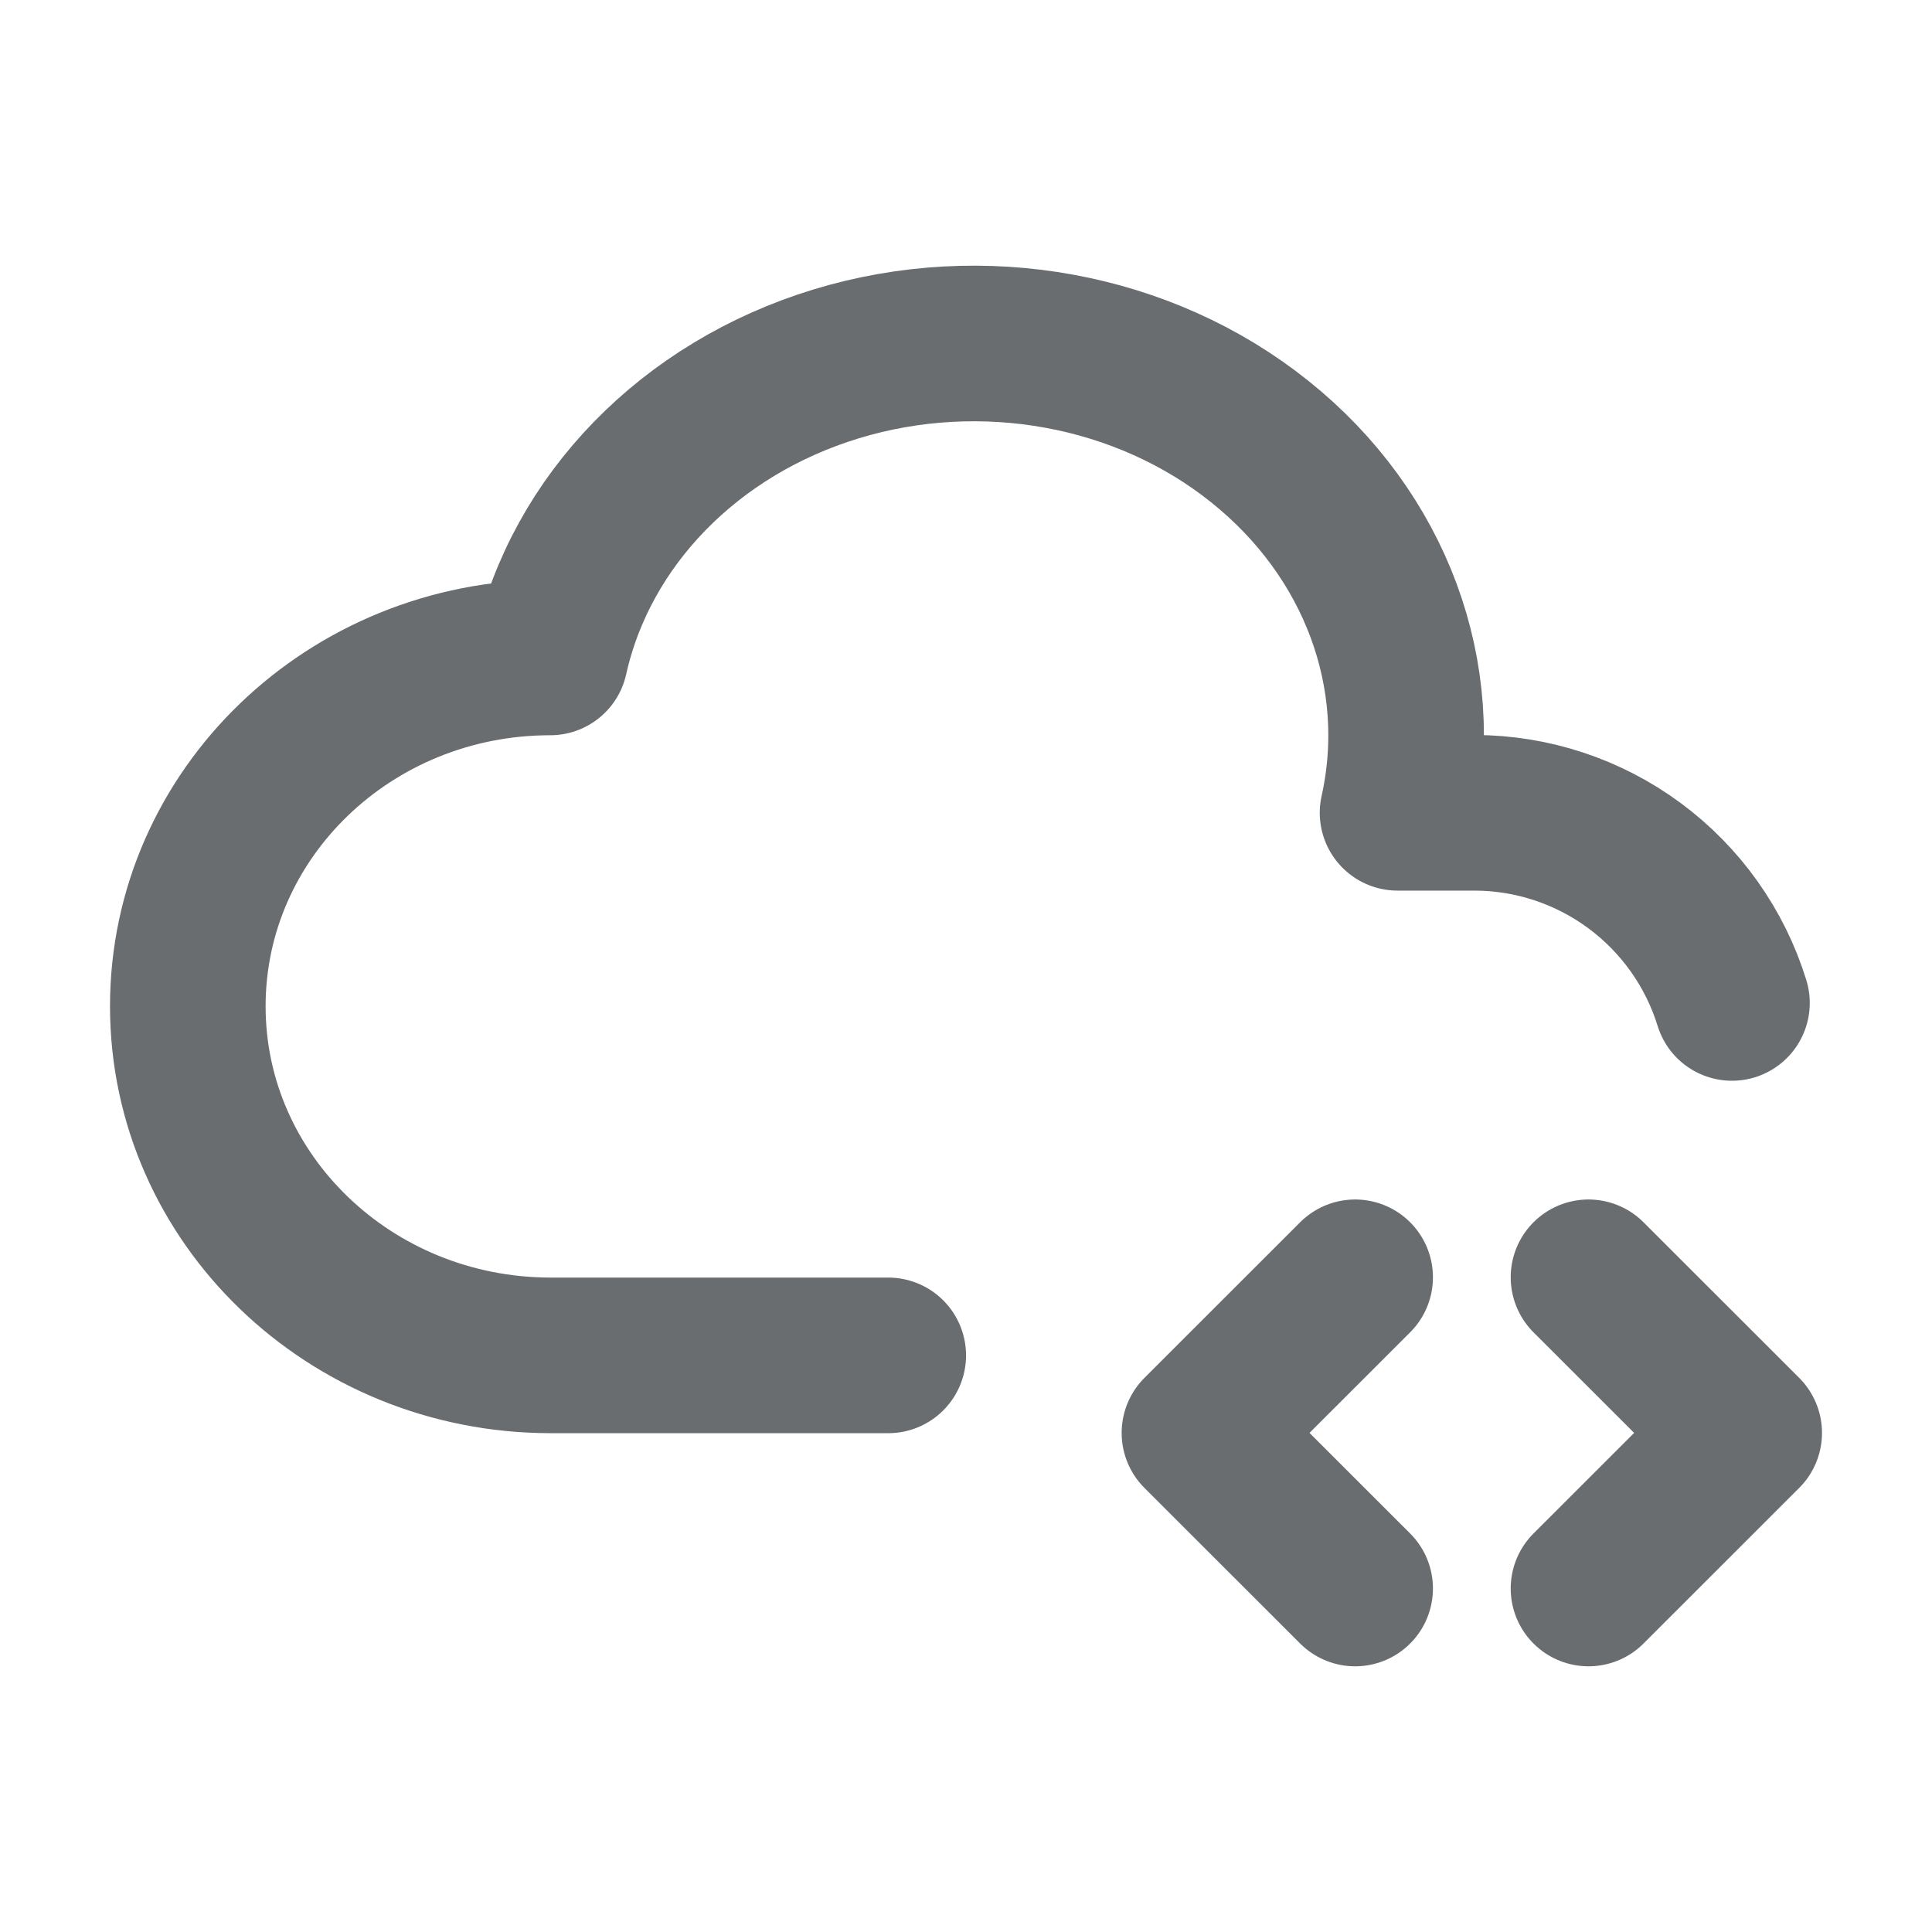
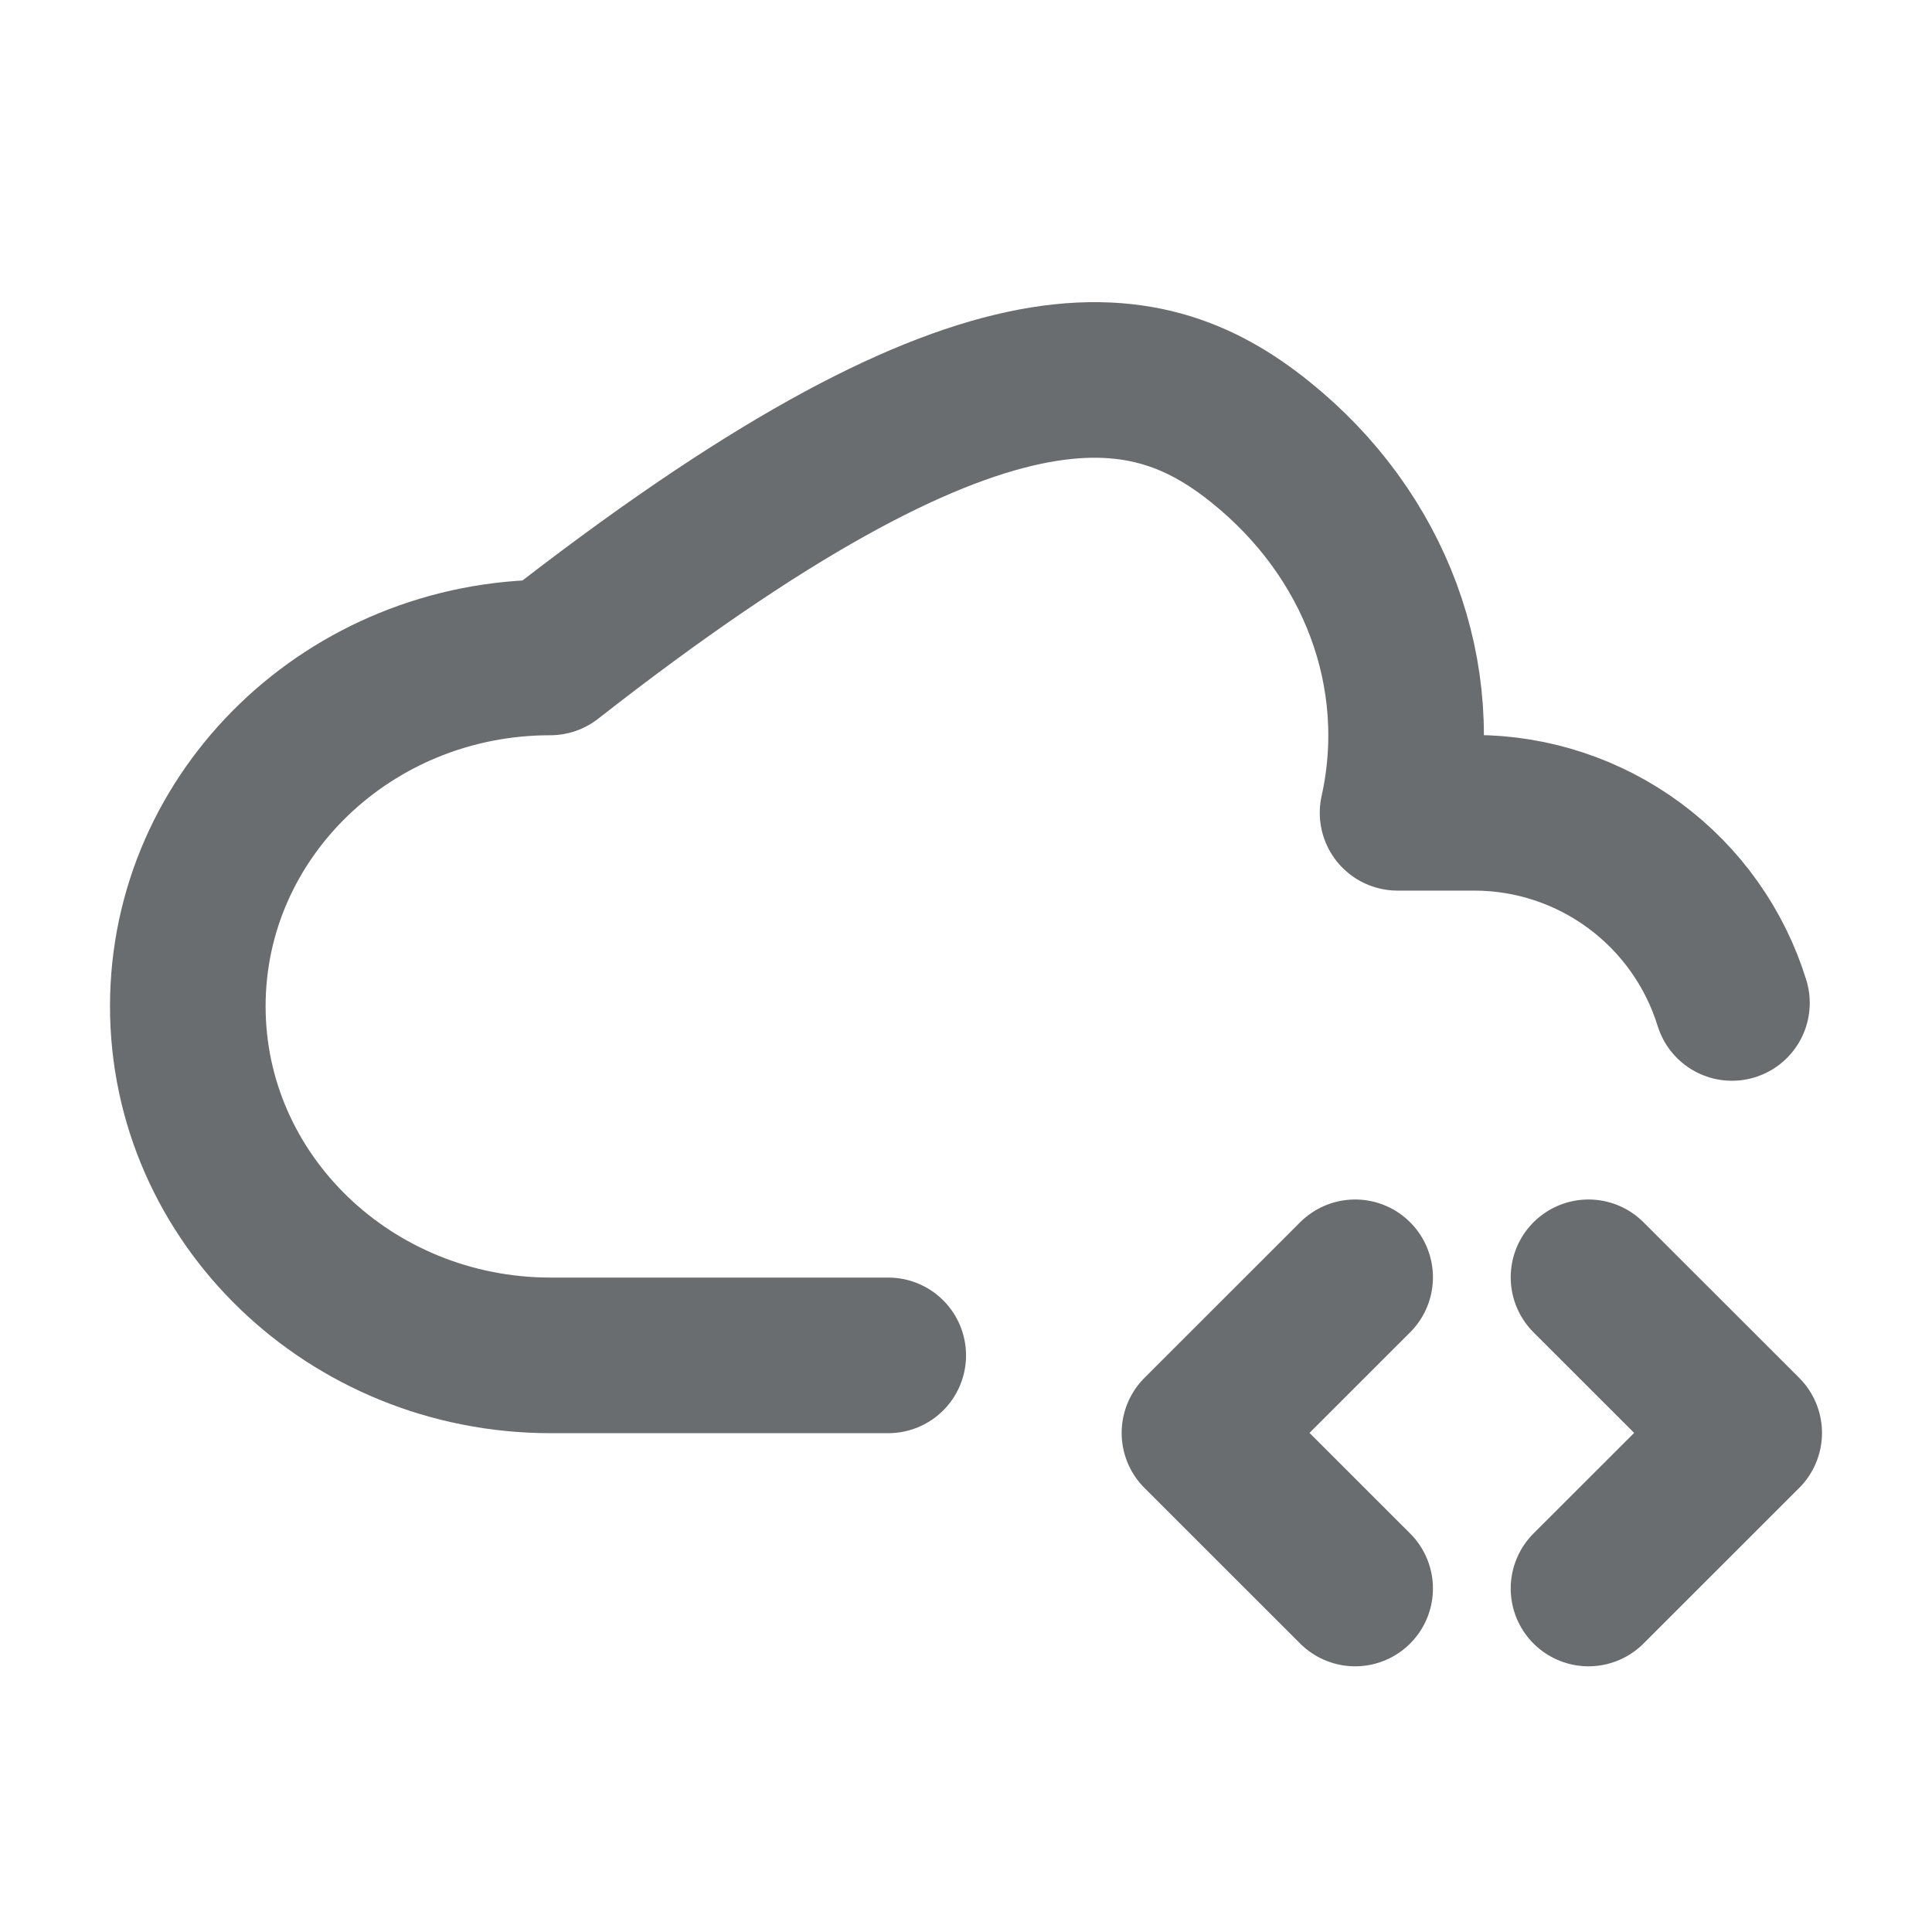
<svg xmlns="http://www.w3.org/2000/svg" width="24" height="24" viewBox="0 0 24 24" fill="none">
-   <path d="M11.034 16.837H6.835C4.349 16.833 2.333 14.893 2.333 12.5C2.333 10.106 4.349 8.167 6.835 8.167C7.215 6.464 8.569 5.074 10.388 4.52C12.205 3.967 14.212 4.333 15.65 5.486C17.089 6.637 17.74 8.393 17.361 10.097H18.318C19.033 10.098 19.729 10.328 20.304 10.753C20.879 11.178 21.304 11.776 21.515 12.459M19.733 19.733L21.667 17.8L19.733 15.867M16.834 15.867L14.9 17.8L16.834 19.733" stroke="#6A6D70" stroke-width="1.933" stroke-linecap="round" stroke-linejoin="round" />
+   <path d="M11.034 16.837H6.835C4.349 16.833 2.333 14.893 2.333 12.5C2.333 10.106 4.349 8.167 6.835 8.167C12.205 3.967 14.212 4.333 15.65 5.486C17.089 6.637 17.74 8.393 17.361 10.097H18.318C19.033 10.098 19.729 10.328 20.304 10.753C20.879 11.178 21.304 11.776 21.515 12.459M19.733 19.733L21.667 17.8L19.733 15.867M16.834 15.867L14.9 17.8L16.834 19.733" stroke="#6A6D70" stroke-width="1.933" stroke-linecap="round" stroke-linejoin="round" />
</svg>